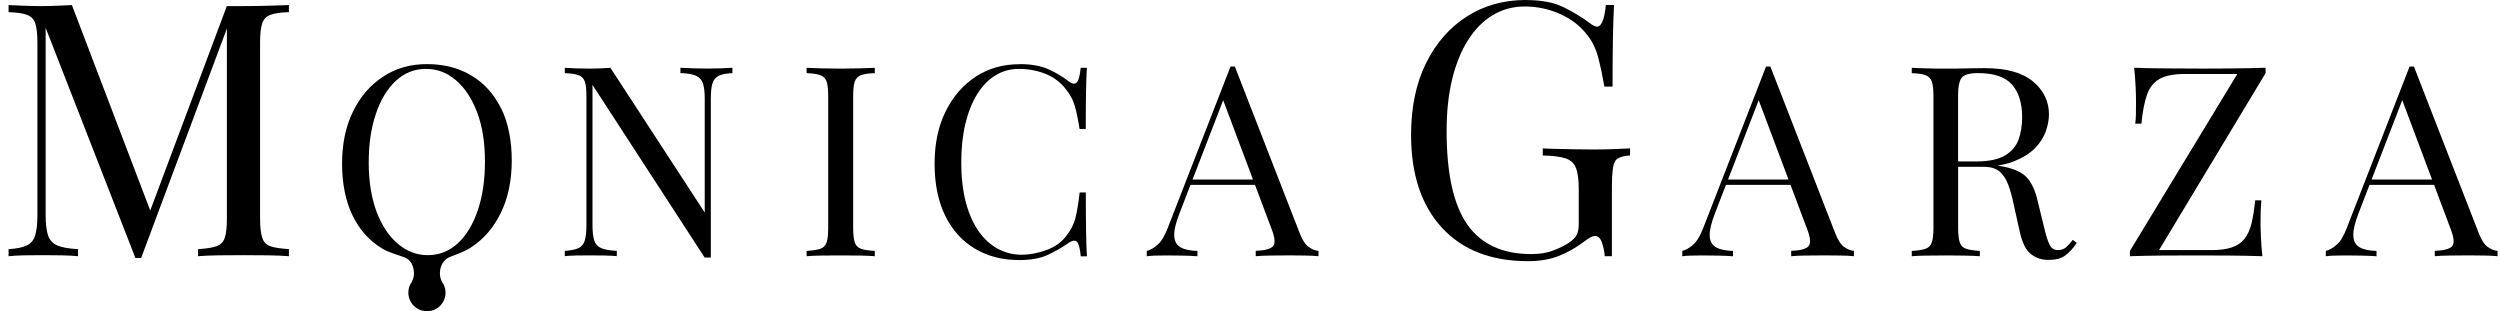
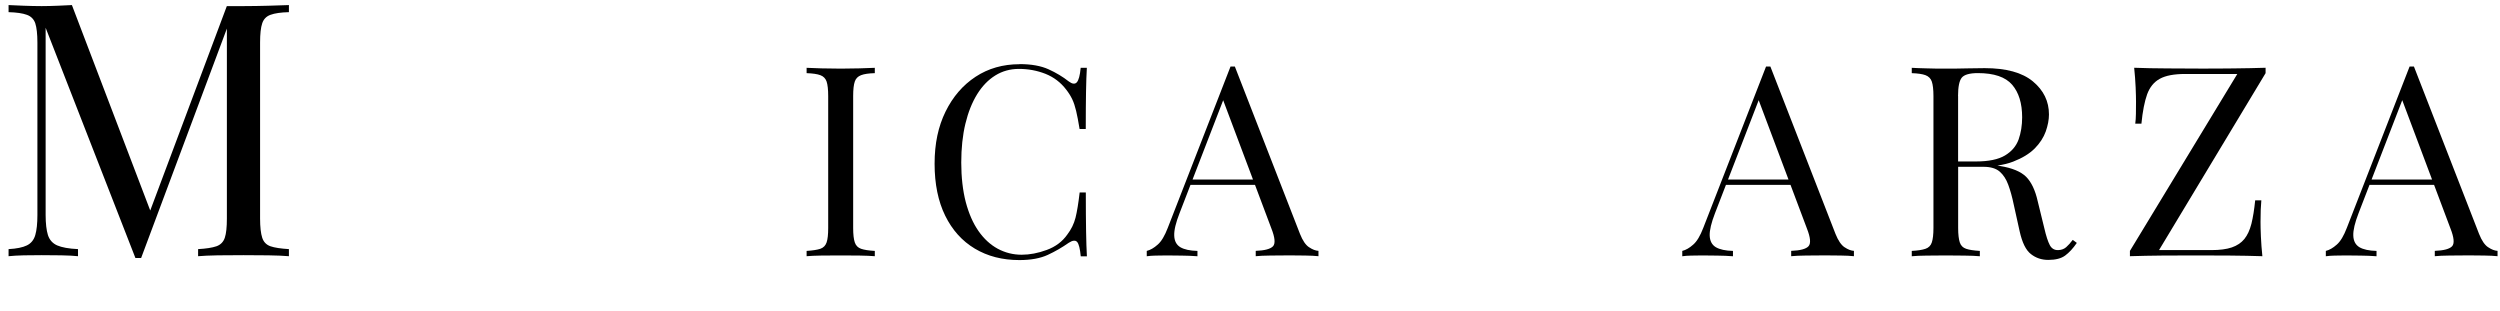
<svg xmlns="http://www.w3.org/2000/svg" width="241" height="30" viewBox="0 0 241 30" fill="none">
-   <path d="M48.303 10.452C47.626 9.075 46.674 8.014 45.445 7.283C44.22 6.548 42.791 6.18 41.162 6.18C39.533 6.18 38.151 6.584 36.927 7.394C35.697 8.192 34.73 9.317 34.031 10.751C33.322 12.191 32.975 13.868 32.975 15.78C32.975 17.693 33.316 19.39 33.989 20.783C34.667 22.165 35.618 23.227 36.848 23.962C37.52 24.367 38.298 24.535 39.06 24.84C39.612 25.06 39.906 25.707 39.906 26.348C39.906 26.632 39.833 26.905 39.712 27.147C39.67 27.241 39.612 27.331 39.549 27.42C39.428 27.662 39.365 27.924 39.365 28.213C39.365 29.201 40.164 30 41.162 30C42.16 30 42.949 29.201 42.949 28.213C42.949 27.935 42.886 27.667 42.765 27.42C42.702 27.336 42.644 27.241 42.591 27.141C42.476 26.9 42.407 26.637 42.407 26.348C42.407 25.67 42.749 25.018 43.338 24.782C44.047 24.498 44.751 24.277 45.392 23.862C46.627 23.058 47.594 21.939 48.288 20.499C48.986 19.065 49.333 17.383 49.333 15.476C49.333 13.568 48.997 11.834 48.319 10.457L48.303 10.452ZM46.065 20.252C45.608 21.613 44.972 22.675 44.147 23.442C43.316 24.209 42.35 24.598 41.236 24.598C40.185 24.598 39.228 24.235 38.361 23.51C37.494 22.785 36.811 21.75 36.301 20.41C35.802 19.065 35.545 17.488 35.545 15.67C35.545 13.852 35.776 12.328 36.233 10.983C36.685 9.627 37.326 8.565 38.151 7.798C38.976 7.031 39.948 6.642 41.062 6.642C42.176 6.642 43.085 7.005 43.947 7.73C44.804 8.455 45.487 9.49 45.991 10.82C46.501 12.155 46.748 13.736 46.748 15.565C46.748 17.394 46.517 18.886 46.07 20.247L46.065 20.252Z" fill="#13171A" style="fill:#13171A;fill:color(display-p3 0.074 0.09 0.102);fill-opacity:1;" />
  <path d="M25.072 4.109V21.072C25.072 21.892 25.145 22.512 25.277 22.916C25.413 23.332 25.676 23.6 26.075 23.741C26.475 23.878 27.069 23.968 27.851 24.015V24.698C27.321 24.656 26.664 24.624 25.876 24.614C25.082 24.609 24.289 24.598 23.485 24.598C22.591 24.598 21.756 24.603 20.983 24.614C20.206 24.63 19.575 24.656 19.097 24.698V24.015C19.869 23.973 20.463 23.878 20.863 23.741C21.262 23.6 21.535 23.326 21.672 22.916C21.808 22.512 21.871 21.892 21.871 21.072V2.754L13.605 24.871H13.054L4.399 2.675V20.73C4.399 21.55 4.478 22.197 4.62 22.659C4.772 23.127 5.072 23.463 5.513 23.657C5.965 23.852 6.627 23.973 7.52 24.015V24.698C7.111 24.656 6.569 24.624 5.912 24.614C5.245 24.609 4.62 24.598 4.015 24.598C3.411 24.598 2.87 24.603 2.287 24.614C1.708 24.63 1.215 24.656 0.826 24.698V24.015C1.603 23.973 2.192 23.852 2.591 23.657C2.991 23.463 3.264 23.132 3.401 22.659C3.537 22.197 3.606 21.545 3.606 20.73V4.109C3.606 3.269 3.532 2.649 3.401 2.249C3.264 1.85 2.991 1.571 2.591 1.429C2.192 1.282 1.603 1.193 0.826 1.172V0.489C1.209 0.51 1.703 0.531 2.287 0.552C2.875 0.573 3.443 0.589 4.015 0.589C4.525 0.589 5.045 0.573 5.581 0.552C6.117 0.531 6.569 0.51 6.932 0.489L14.483 20.294L21.866 0.589H23.485C24.283 0.589 25.082 0.573 25.876 0.552C26.664 0.531 27.321 0.51 27.851 0.489V1.172C27.074 1.193 26.48 1.277 26.075 1.429C25.676 1.571 25.408 1.85 25.277 2.249C25.14 2.649 25.072 3.269 25.072 4.109Z" fill="#13171A" style="fill:#13171A;fill:color(display-p3 0.074 0.09 0.102);fill-opacity:1;" />
-   <path d="M70.605 6.537V7.052C70.022 7.068 69.58 7.157 69.281 7.309C68.981 7.462 68.776 7.714 68.677 8.056C68.571 8.397 68.524 8.886 68.524 9.516V24.829H67.93L57.116 8.182V21.724C57.116 22.338 57.174 22.822 57.284 23.174C57.394 23.526 57.62 23.773 57.951 23.915C58.288 24.062 58.787 24.151 59.459 24.183V24.692C59.149 24.661 58.745 24.64 58.251 24.63C57.752 24.619 57.284 24.619 56.837 24.619C56.391 24.619 55.975 24.619 55.539 24.63C55.103 24.64 54.735 24.661 54.446 24.692V24.183C55.03 24.146 55.471 24.057 55.77 23.915C56.07 23.768 56.275 23.521 56.375 23.174C56.48 22.822 56.532 22.338 56.532 21.724V9.259C56.532 8.628 56.48 8.161 56.375 7.861C56.27 7.562 56.07 7.357 55.77 7.246C55.471 7.136 55.03 7.073 54.446 7.052V6.537C54.735 6.553 55.103 6.574 55.539 6.59C55.975 6.605 56.412 6.616 56.837 6.616C57.216 6.616 57.573 6.605 57.92 6.59C58.261 6.574 58.571 6.558 58.845 6.537L67.936 20.489V9.511C67.936 8.881 67.878 8.392 67.767 8.05C67.657 7.709 67.431 7.462 67.1 7.304C66.764 7.152 66.264 7.062 65.592 7.047V6.532C65.902 6.548 66.306 6.569 66.816 6.584C67.321 6.6 67.788 6.611 68.219 6.611C68.65 6.611 69.107 6.6 69.543 6.584C69.98 6.569 70.337 6.553 70.61 6.532L70.605 6.537Z" fill="#13171A" style="fill:#13171A;fill:color(display-p3 0.074 0.09 0.102);fill-opacity:1;" />
  <path d="M84.331 6.537V7.052C83.747 7.068 83.306 7.131 83.007 7.247C82.707 7.362 82.502 7.562 82.402 7.861C82.297 8.161 82.245 8.629 82.245 9.259V21.981C82.245 22.596 82.297 23.058 82.402 23.368C82.507 23.678 82.707 23.878 83.007 23.983C83.306 24.088 83.747 24.157 84.331 24.188V24.698C83.937 24.666 83.443 24.645 82.849 24.635C82.255 24.624 81.661 24.624 81.057 24.624C80.39 24.624 79.759 24.624 79.176 24.635C78.592 24.645 78.12 24.666 77.757 24.698V24.188C78.34 24.151 78.782 24.083 79.081 23.983C79.381 23.878 79.58 23.673 79.685 23.368C79.79 23.058 79.838 22.601 79.838 21.981V9.259C79.838 8.629 79.785 8.161 79.685 7.861C79.58 7.562 79.381 7.357 79.081 7.247C78.782 7.136 78.34 7.073 77.757 7.052V6.537C78.12 6.553 78.587 6.574 79.176 6.59C79.759 6.605 80.384 6.616 81.057 6.616C81.656 6.616 82.255 6.605 82.849 6.59C83.443 6.574 83.937 6.558 84.331 6.537Z" fill="#13171A" style="fill:#13171A;fill:color(display-p3 0.074 0.09 0.102);fill-opacity:1;" />
  <path d="M98.282 6.18C99.417 6.18 100.348 6.348 101.078 6.679C101.808 7.01 102.455 7.399 103.022 7.845C103.364 8.103 103.627 8.134 103.805 7.935C103.984 7.735 104.11 7.273 104.178 6.537H104.772C104.735 7.168 104.709 7.94 104.693 8.844C104.678 9.753 104.667 10.946 104.667 12.438H104.073C103.952 11.703 103.842 11.119 103.737 10.683C103.632 10.247 103.511 9.874 103.364 9.569C103.217 9.259 103.027 8.954 102.786 8.644C102.255 7.945 101.582 7.436 100.778 7.115C99.969 6.8 99.123 6.642 98.23 6.642C97.389 6.642 96.627 6.852 95.949 7.273C95.271 7.693 94.688 8.292 94.199 9.08C93.711 9.869 93.332 10.815 93.064 11.928C92.796 13.043 92.665 14.288 92.665 15.675C92.665 17.062 92.812 18.381 93.101 19.485C93.395 20.588 93.8 21.519 94.325 22.27C94.851 23.021 95.466 23.589 96.18 23.978C96.895 24.361 97.662 24.556 98.487 24.556C99.26 24.556 100.069 24.404 100.91 24.093C101.751 23.784 102.413 23.29 102.891 22.606C103.269 22.112 103.532 21.571 103.679 20.993C103.826 20.41 103.958 19.601 104.078 18.555H104.672C104.672 20.11 104.683 21.361 104.699 22.312C104.714 23.263 104.741 24.062 104.777 24.708H104.184C104.115 23.973 104 23.51 103.837 23.326C103.674 23.137 103.401 23.163 103.027 23.405C102.392 23.852 101.719 24.241 101.004 24.572C100.29 24.903 99.375 25.071 98.261 25.071C96.632 25.071 95.203 24.703 93.973 23.967C92.744 23.232 91.793 22.17 91.115 20.788C90.437 19.406 90.095 17.735 90.095 15.786C90.095 13.836 90.447 12.191 91.151 10.757C91.856 9.322 92.823 8.203 94.047 7.399C95.271 6.595 96.685 6.19 98.282 6.19V6.18Z" fill="#13171A" style="fill:#13171A;fill:color(display-p3 0.074 0.09 0.102);fill-opacity:1;" />
  <path d="M126.196 23.836C125.865 23.62 125.576 23.195 125.319 22.548L119.039 6.411H118.624L112.576 21.96C112.281 22.727 111.961 23.273 111.598 23.584C111.241 23.904 110.889 24.104 110.547 24.188V24.703C110.805 24.666 111.083 24.645 111.383 24.64C111.682 24.634 112.05 24.624 112.476 24.624C112.901 24.624 113.406 24.629 113.926 24.64C114.446 24.645 114.956 24.666 115.434 24.703V24.188C114.714 24.172 114.163 24.051 113.784 23.831C113.411 23.605 113.211 23.232 113.196 22.711C113.175 22.191 113.348 21.466 113.711 20.546L114.762 17.824H120.983L122.565 22.033C122.907 22.9 122.959 23.473 122.723 23.736C122.481 23.999 121.924 24.151 121.052 24.183V24.698C121.409 24.661 121.882 24.64 122.465 24.634C123.043 24.629 123.674 24.619 124.341 24.619C124.84 24.619 125.345 24.624 125.834 24.634C126.333 24.64 126.758 24.661 127.1 24.698V24.183C126.822 24.167 126.522 24.056 126.201 23.836H126.196ZM114.961 17.309L117.915 9.663L120.789 17.309H114.961Z" fill="#13171A" style="fill:#13171A;fill:color(display-p3 0.074 0.09 0.102);fill-opacity:1;" />
-   <path d="M147.079 0.005C148.566 0.005 149.769 0.226 150.684 0.673C151.598 1.114 152.455 1.634 153.259 2.228C153.553 2.454 153.784 2.57 153.947 2.57C154.383 2.57 154.667 1.876 154.804 0.483H155.592C155.545 1.329 155.513 2.354 155.487 3.563C155.466 4.771 155.45 6.369 155.45 8.35H154.662C154.499 7.394 154.304 6.469 154.078 5.581C153.853 4.693 153.474 3.931 152.943 3.29C152.281 2.449 151.409 1.792 150.337 1.324C149.26 0.857 148.151 0.625 147.005 0.625C145.86 0.625 144.825 0.904 143.9 1.461C142.975 2.018 142.176 2.822 141.514 3.873C140.852 4.924 140.342 6.18 139.985 7.651C139.628 9.122 139.454 10.783 139.454 12.627C139.454 16.732 140.116 19.737 141.446 21.64C142.775 23.542 144.835 24.493 147.625 24.493C148.451 24.493 149.165 24.372 149.769 24.136C150.374 23.894 150.852 23.663 151.194 23.437C151.63 23.142 151.903 22.859 152.019 22.601C152.134 22.344 152.192 21.992 152.192 21.555V18.271C152.192 17.336 152.103 16.642 151.919 16.185C151.735 15.728 151.398 15.423 150.905 15.26C150.411 15.102 149.685 15.008 148.724 14.987V14.304C149.134 14.33 149.617 14.346 150.164 14.356C150.715 14.367 151.293 14.383 151.898 14.393C152.502 14.404 153.059 14.409 153.563 14.409C154.32 14.409 154.998 14.398 155.608 14.372C156.212 14.351 156.722 14.33 157.137 14.304V14.987C156.38 15.034 155.902 15.213 155.697 15.533C155.492 15.854 155.387 16.653 155.387 17.924V24.698H154.699C154.678 24.309 154.588 23.889 154.441 23.431C154.294 22.974 154.068 22.748 153.774 22.748C153.637 22.748 153.5 22.785 153.364 22.853C153.227 22.922 152.985 23.079 152.644 23.332C151.887 23.904 151.088 24.351 150.242 24.682C149.396 25.013 148.408 25.176 147.289 25.176C143.742 25.176 140.978 24.099 138.997 21.944C137.016 19.79 136.028 16.81 136.028 13.001C136.028 10.331 136.511 8.029 137.468 6.09C138.429 4.151 139.738 2.654 141.398 1.592C143.059 0.531 144.951 0 147.079 0V0.005Z" fill="#13171A" style="fill:#13171A;fill:color(display-p3 0.074 0.09 0.102);fill-opacity:1;" />
  <path d="M177.815 23.836C177.494 23.62 177.2 23.195 176.942 22.548L170.663 6.411H170.248L164.199 21.96C163.905 22.727 163.584 23.273 163.222 23.584C162.865 23.904 162.512 24.104 162.171 24.188V24.703C162.428 24.666 162.707 24.645 163.006 24.64C163.301 24.634 163.674 24.624 164.099 24.624C164.525 24.624 165.03 24.629 165.55 24.64C166.07 24.645 166.574 24.666 167.058 24.703V24.188C166.338 24.172 165.786 24.051 165.408 23.831C165.03 23.605 164.835 23.232 164.814 22.711C164.798 22.191 164.972 21.466 165.329 20.546L166.38 17.824H172.607L174.189 22.033C174.53 22.9 174.583 23.473 174.341 23.736C174.105 23.999 173.548 24.151 172.67 24.183V24.698C173.033 24.661 173.506 24.64 174.084 24.634C174.672 24.629 175.298 24.619 175.965 24.619C176.464 24.619 176.958 24.624 177.457 24.634C177.956 24.64 178.372 24.661 178.718 24.698V24.183C178.445 24.167 178.146 24.056 177.82 23.836H177.815ZM166.58 17.309L169.538 9.658L172.413 17.309H166.574H166.58Z" fill="#13171A" style="fill:#13171A;fill:color(display-p3 0.074 0.09 0.102);fill-opacity:1;" />
  <path d="M199.806 23.132C199.586 23.426 199.37 23.657 199.176 23.831C198.976 24.004 198.734 24.094 198.44 24.109C198.062 24.13 197.783 23.968 197.604 23.636C197.426 23.3 197.247 22.759 197.074 22.007L196.433 19.39C196.196 18.329 195.818 17.546 195.319 17.042C194.809 16.542 193.979 16.195 192.828 16.006C192.733 15.991 192.644 15.97 192.549 15.959C193.117 15.88 193.621 15.754 194.068 15.581C194.94 15.244 195.634 14.824 196.144 14.314C196.653 13.799 197 13.253 197.21 12.675C197.415 12.091 197.52 11.54 197.52 11.03C197.52 9.769 197.005 8.707 195.975 7.851C194.945 6.994 193.395 6.569 191.32 6.569C191.01 6.569 190.484 6.574 189.748 6.59C189.013 6.611 188.24 6.616 187.431 6.616C186.864 6.616 186.296 6.611 185.707 6.59C185.119 6.574 184.651 6.563 184.294 6.537V7.052C184.882 7.073 185.319 7.136 185.618 7.247C185.918 7.362 186.128 7.567 186.228 7.867C186.328 8.166 186.385 8.629 186.385 9.264V21.981C186.385 22.601 186.328 23.064 186.228 23.368C186.128 23.673 185.918 23.883 185.618 23.983C185.319 24.088 184.882 24.157 184.294 24.188V24.703C184.651 24.666 185.124 24.645 185.707 24.64C186.296 24.635 186.916 24.624 187.589 24.624C188.188 24.624 188.782 24.63 189.375 24.64C189.969 24.645 190.463 24.666 190.857 24.703V24.188C190.269 24.151 189.833 24.088 189.533 23.983C189.233 23.883 189.023 23.678 188.923 23.368C188.824 23.064 188.766 22.601 188.766 21.981V16.08H191.209C191.898 16.08 192.418 16.238 192.77 16.542C193.122 16.847 193.401 17.278 193.595 17.809C193.795 18.35 193.973 18.986 194.126 19.727L194.693 22.291C194.935 23.379 195.292 24.12 195.781 24.493C196.259 24.871 196.816 25.055 197.452 25.055C198.151 25.055 198.697 24.919 199.081 24.635C199.465 24.351 199.838 23.952 200.206 23.416L199.822 23.132H199.806ZM188.755 9.259C188.755 8.371 188.876 7.777 189.118 7.483C189.354 7.199 189.869 7.047 190.663 7.047C192.223 7.047 193.322 7.42 193.968 8.166C194.609 8.907 194.935 9.953 194.935 11.309C194.935 12.091 194.819 12.806 194.593 13.447C194.357 14.094 193.921 14.603 193.28 14.987C192.639 15.37 191.708 15.565 190.489 15.565H188.761V9.259H188.755Z" fill="#13171A" style="fill:#13171A;fill:color(display-p3 0.074 0.09 0.102);fill-opacity:1;" />
  <path d="M218.403 6.537V7.052L208.13 24.109H213.175C213.984 24.109 214.636 24.025 215.145 23.852C215.65 23.678 216.054 23.41 216.354 23.043C216.653 22.675 216.879 22.186 217.037 21.571C217.189 20.956 217.31 20.205 217.4 19.312H217.993C217.941 19.842 217.915 20.541 217.915 21.413C217.915 21.739 217.925 22.202 217.951 22.811C217.978 23.421 218.025 24.046 218.093 24.698C217.147 24.666 216.081 24.645 214.888 24.635C213.695 24.624 212.623 24.624 211.682 24.624C210.668 24.624 209.601 24.624 208.477 24.635C207.352 24.645 206.301 24.666 205.324 24.698V24.188L215.676 7.131H210.652C209.586 7.131 208.771 7.283 208.209 7.593C207.641 7.903 207.237 8.402 206.984 9.091C206.737 9.784 206.548 10.73 206.433 11.923H205.839C205.876 11.65 205.897 11.335 205.902 10.972C205.912 10.615 205.912 10.231 205.912 9.816C205.912 9.49 205.902 9.023 205.876 8.418C205.849 7.814 205.802 7.183 205.734 6.532C206.695 6.569 207.767 6.59 208.95 6.595C210.132 6.605 211.199 6.611 212.145 6.611C213.091 6.611 214.173 6.611 215.298 6.595C216.422 6.584 217.457 6.563 218.398 6.532L218.403 6.537Z" fill="#13171A" style="fill:#13171A;fill:color(display-p3 0.074 0.09 0.102);fill-opacity:1;" />
  <path d="M239.859 23.836C239.528 23.62 239.239 23.195 238.981 22.548L232.702 6.411H232.286L226.238 21.96C225.944 22.727 225.623 23.273 225.261 23.584C224.903 23.904 224.551 24.104 224.21 24.188V24.703C224.467 24.666 224.746 24.645 225.045 24.64C225.345 24.634 225.713 24.624 226.138 24.624C226.564 24.624 227.068 24.629 227.589 24.64C228.109 24.645 228.619 24.666 229.097 24.703V24.188C228.377 24.172 227.825 24.051 227.447 23.831C227.074 23.605 226.874 23.232 226.858 22.711C226.837 22.191 227.011 21.466 227.368 20.546L228.419 17.824H234.646L236.228 22.033C236.569 22.9 236.622 23.473 236.385 23.736C236.144 23.999 235.587 24.151 234.714 24.183V24.698C235.072 24.661 235.545 24.64 236.128 24.634C236.706 24.629 237.336 24.619 238.004 24.619C238.503 24.619 238.997 24.624 239.496 24.634C239.995 24.64 240.421 24.661 240.763 24.698V24.183C240.484 24.167 240.185 24.056 239.864 23.836H239.859ZM228.619 17.309L231.577 9.658L234.451 17.309H228.613H228.619Z" fill="#13171A" style="fill:#13171A;fill:color(display-p3 0.074 0.09 0.102);fill-opacity:1;" />
</svg>